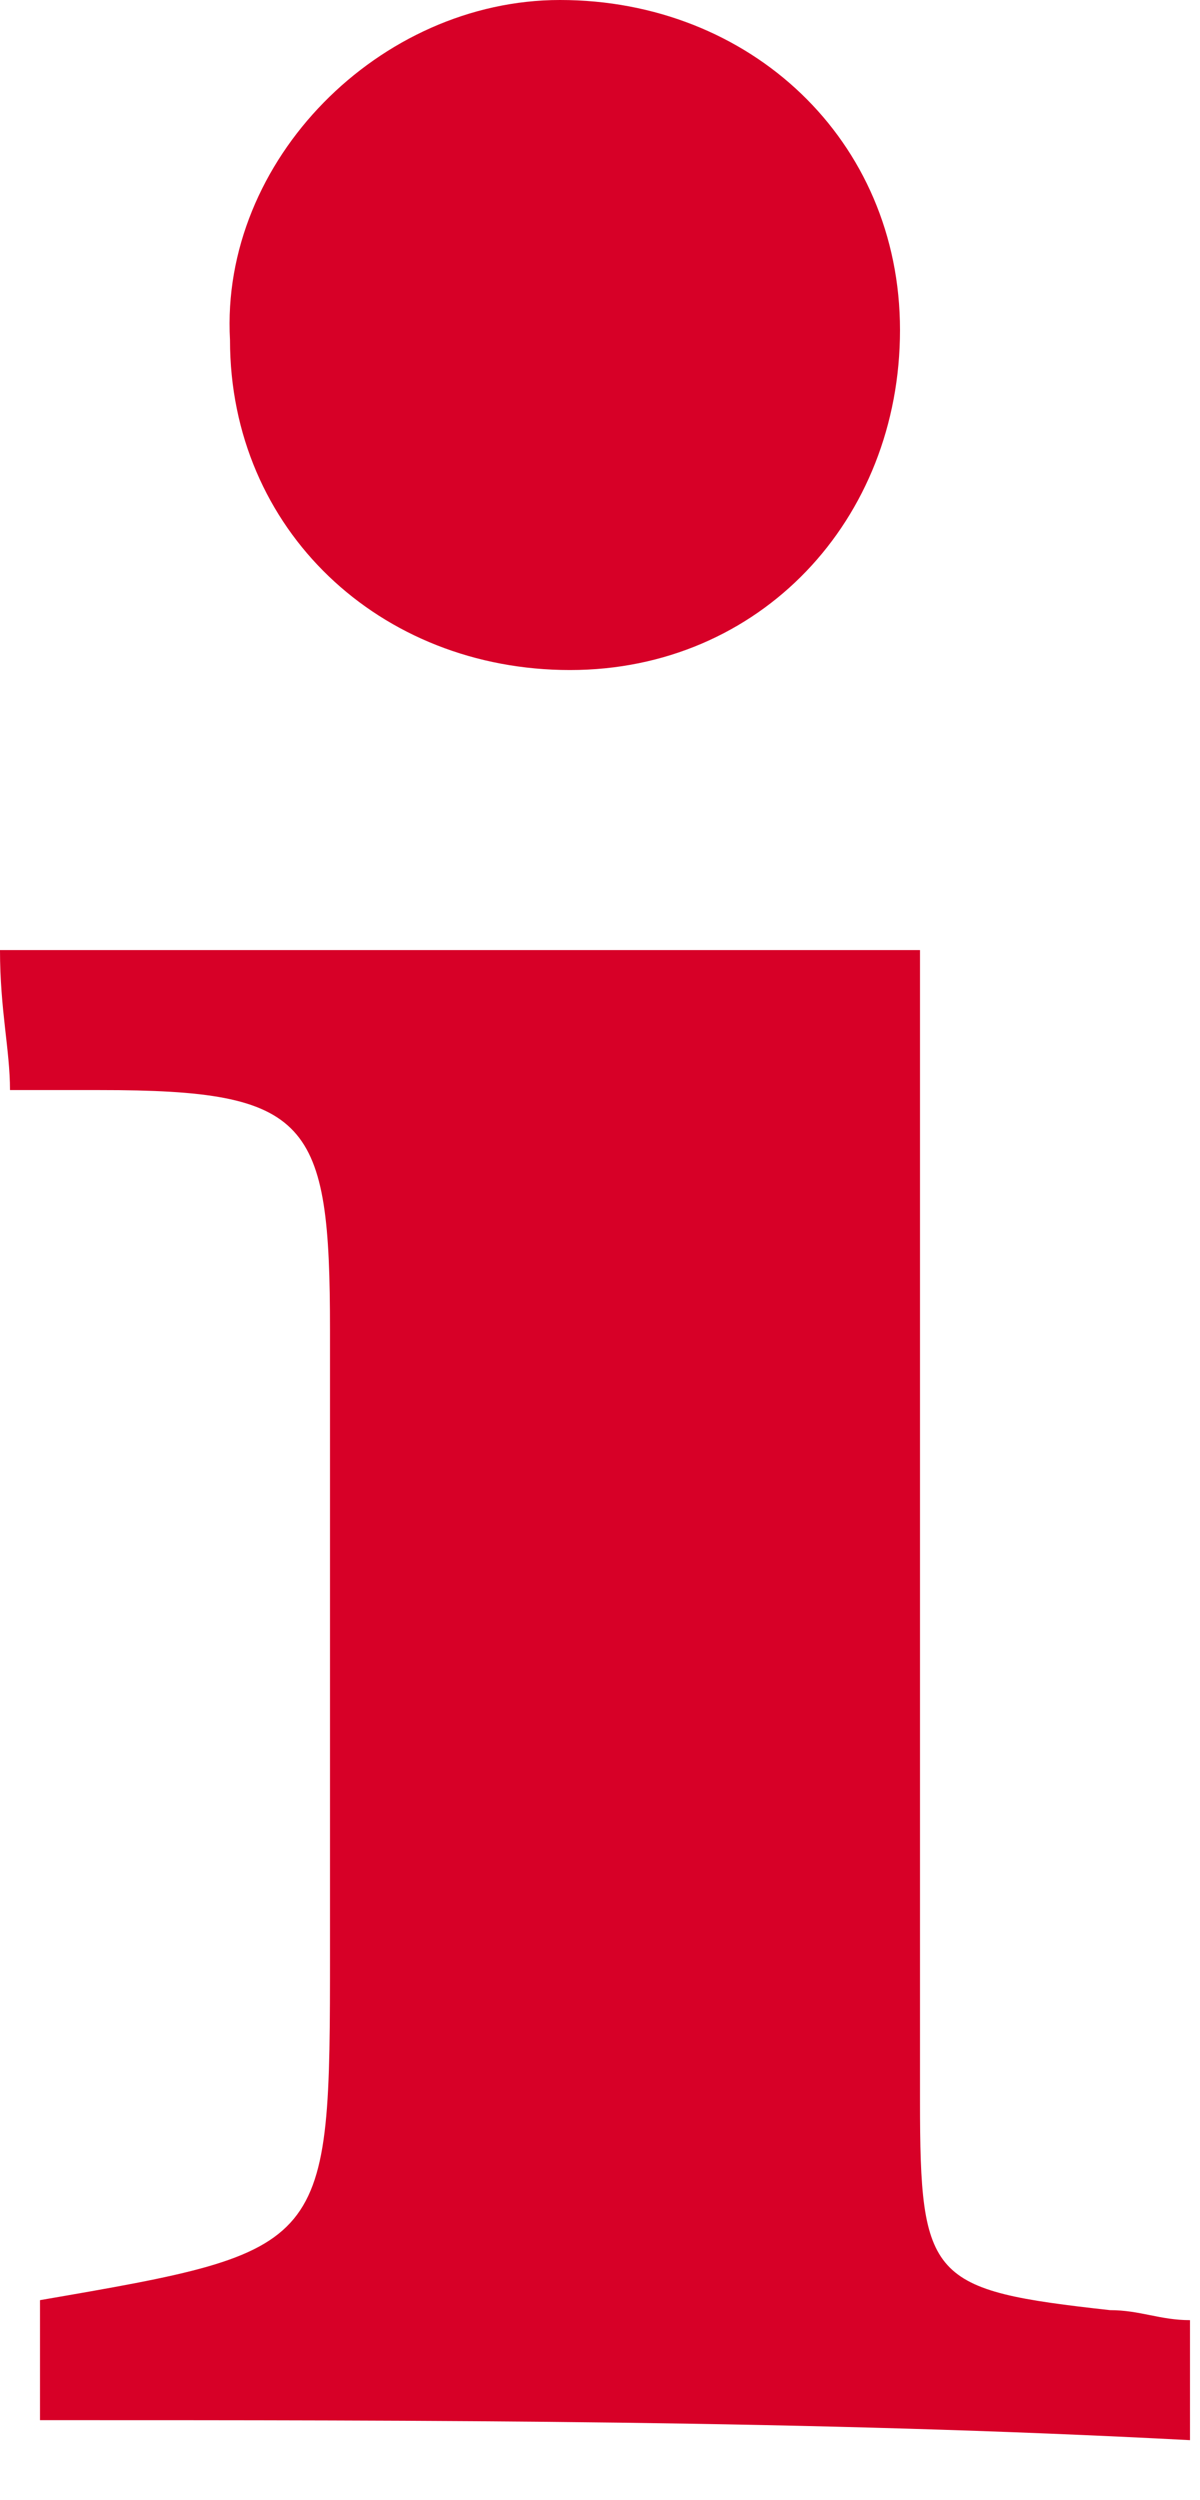
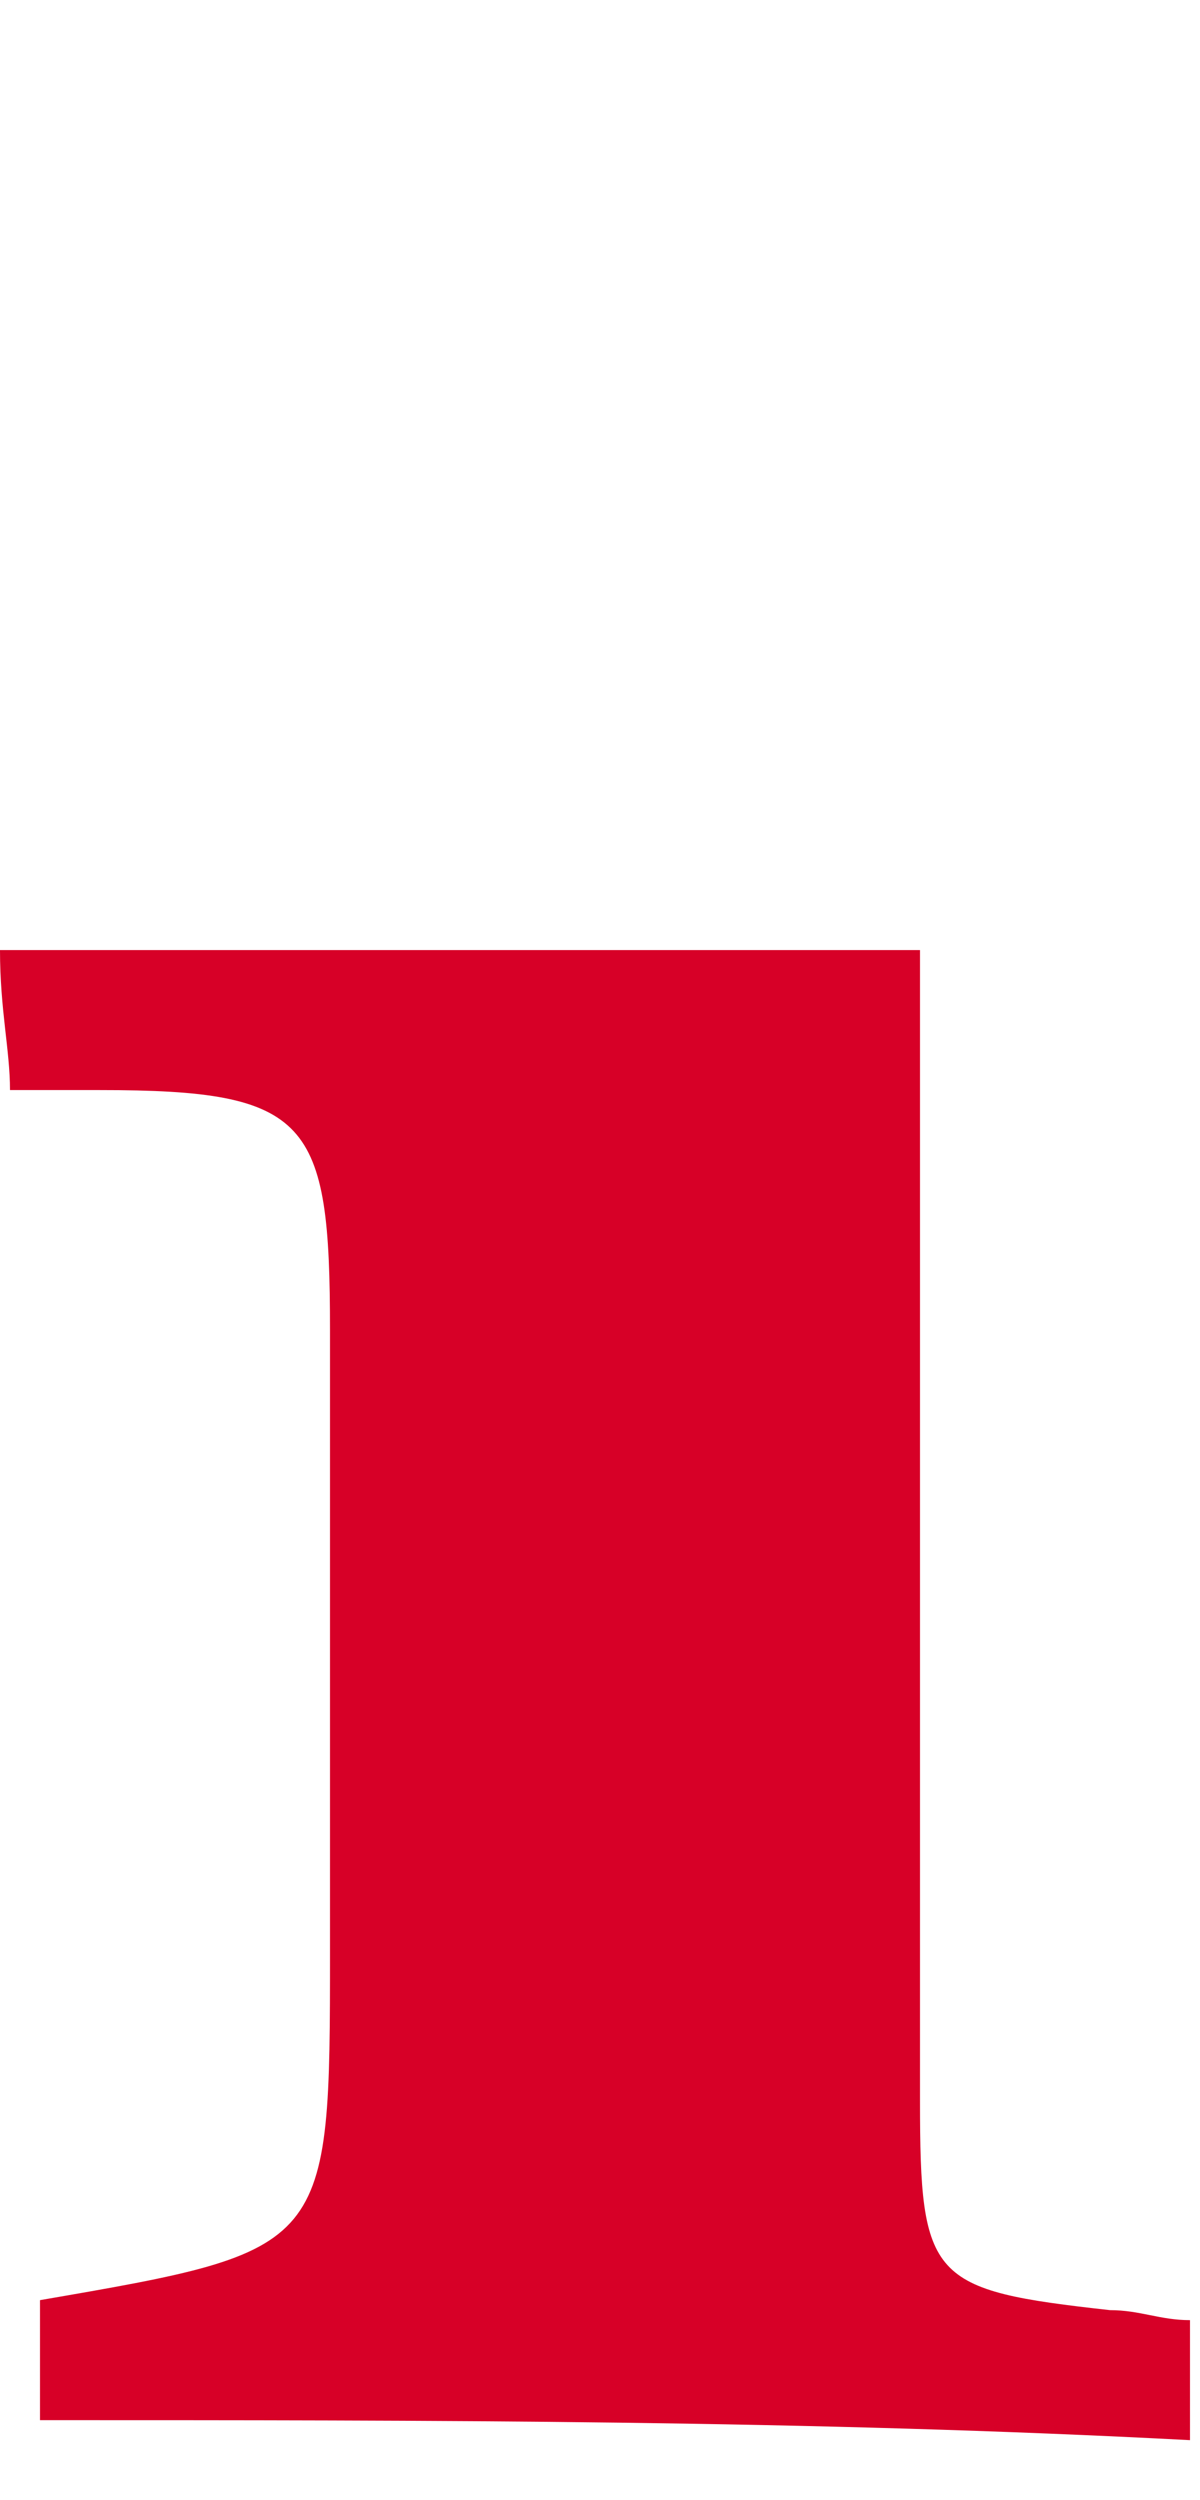
<svg xmlns="http://www.w3.org/2000/svg" width="12" height="25" viewBox="0 0 12 25" fill="none">
  <path d="M0.4 24.2C0.4 23.8 0.4 23.4 0.4 23C3.3 22.5 3.3 22.5 3.3 19.5C3.3 17.4 3.3 15.3 3.3 13.3C3.3 11.2 3.1 10.9 1 10.9C0.7 10.9 0.5 10.9 0.1 10.9C0.1 10.5 0 10.1 0 9.5C3.1 9.5 6.1 9.5 9.2 9.5C9.2 11.5 9.2 13.7 9.2 15.8C9.2 17.5 9.2 19.2 9.2 21C9.2 22.8 9.3 22.9 11.1 23.1C11.4 23.1 11.6 23.2 11.9 23.2C11.9 23.6 11.9 23.9 11.9 24.4C8.1 24.2 4.3 24.2 0.4 24.2Z" fill="#D70027" />
-   <path d="M9 3.3C9 5.2 7.6 6.7 5.7 6.7C3.8 6.7 2.3 5.3 2.3 3.4C2.2 1.6 3.8 0 5.6 0C7.5 0 9 1.4 9 3.3Z" fill="#D70027" />
</svg>